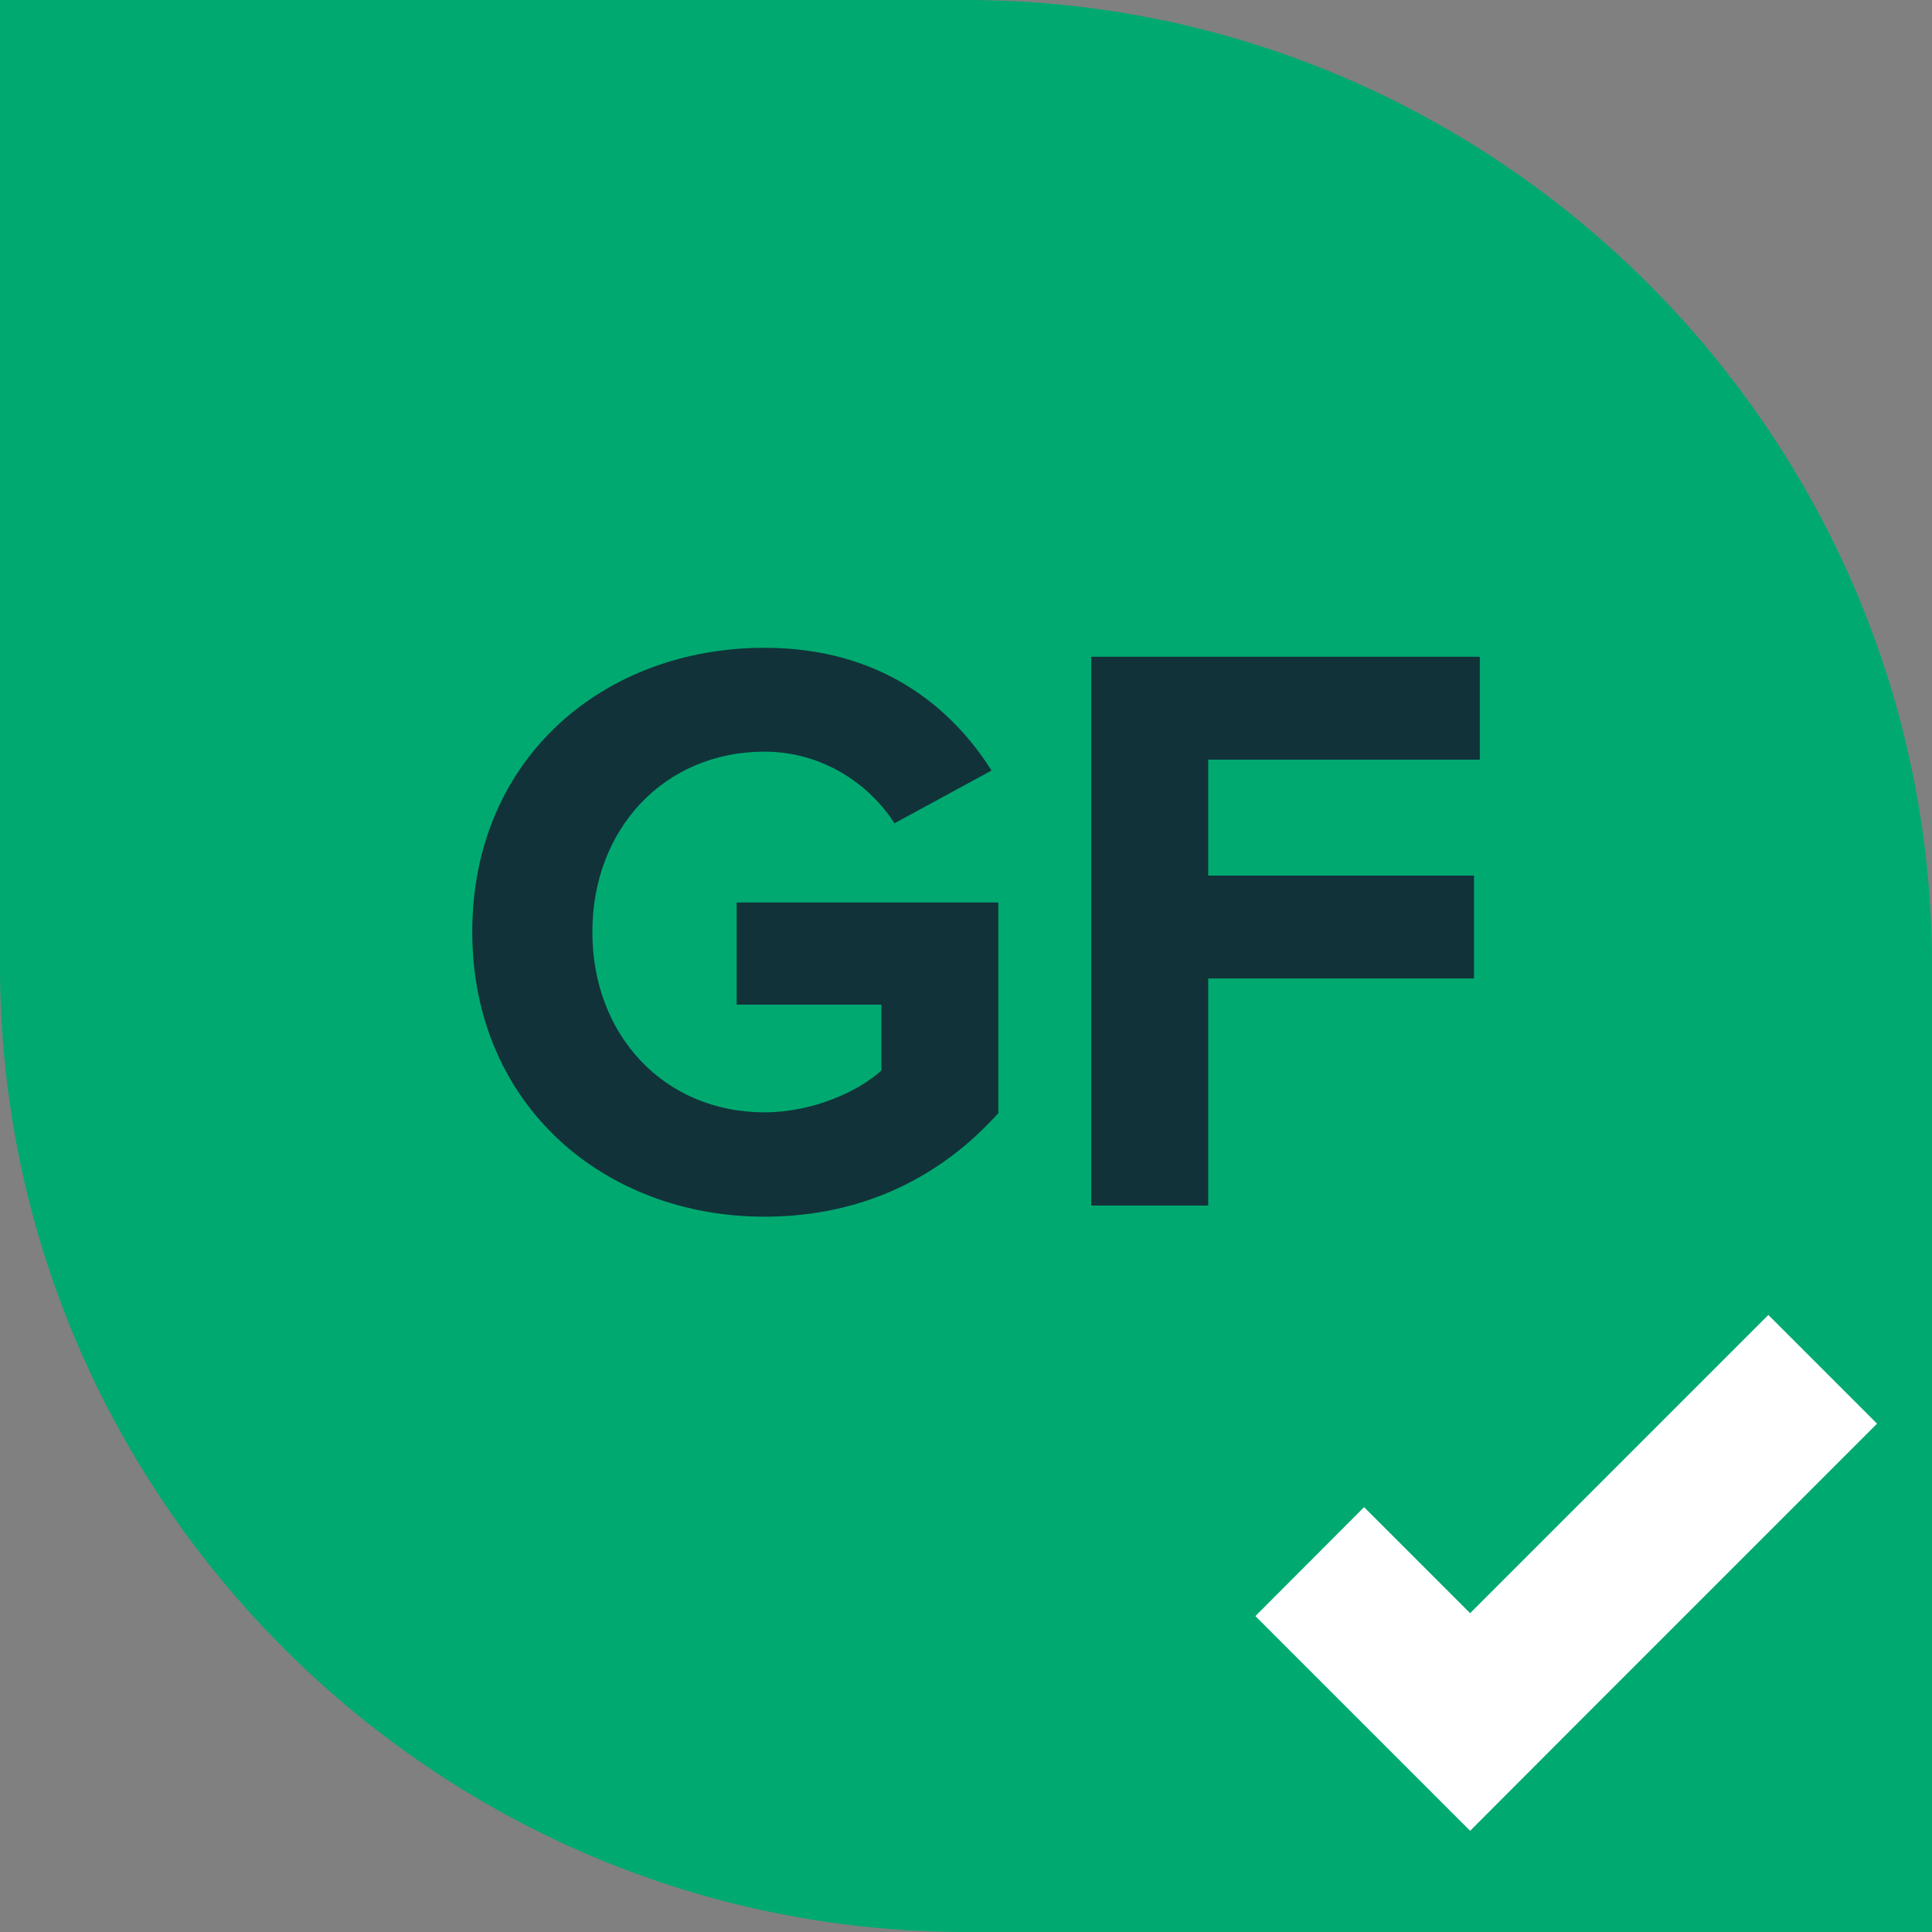
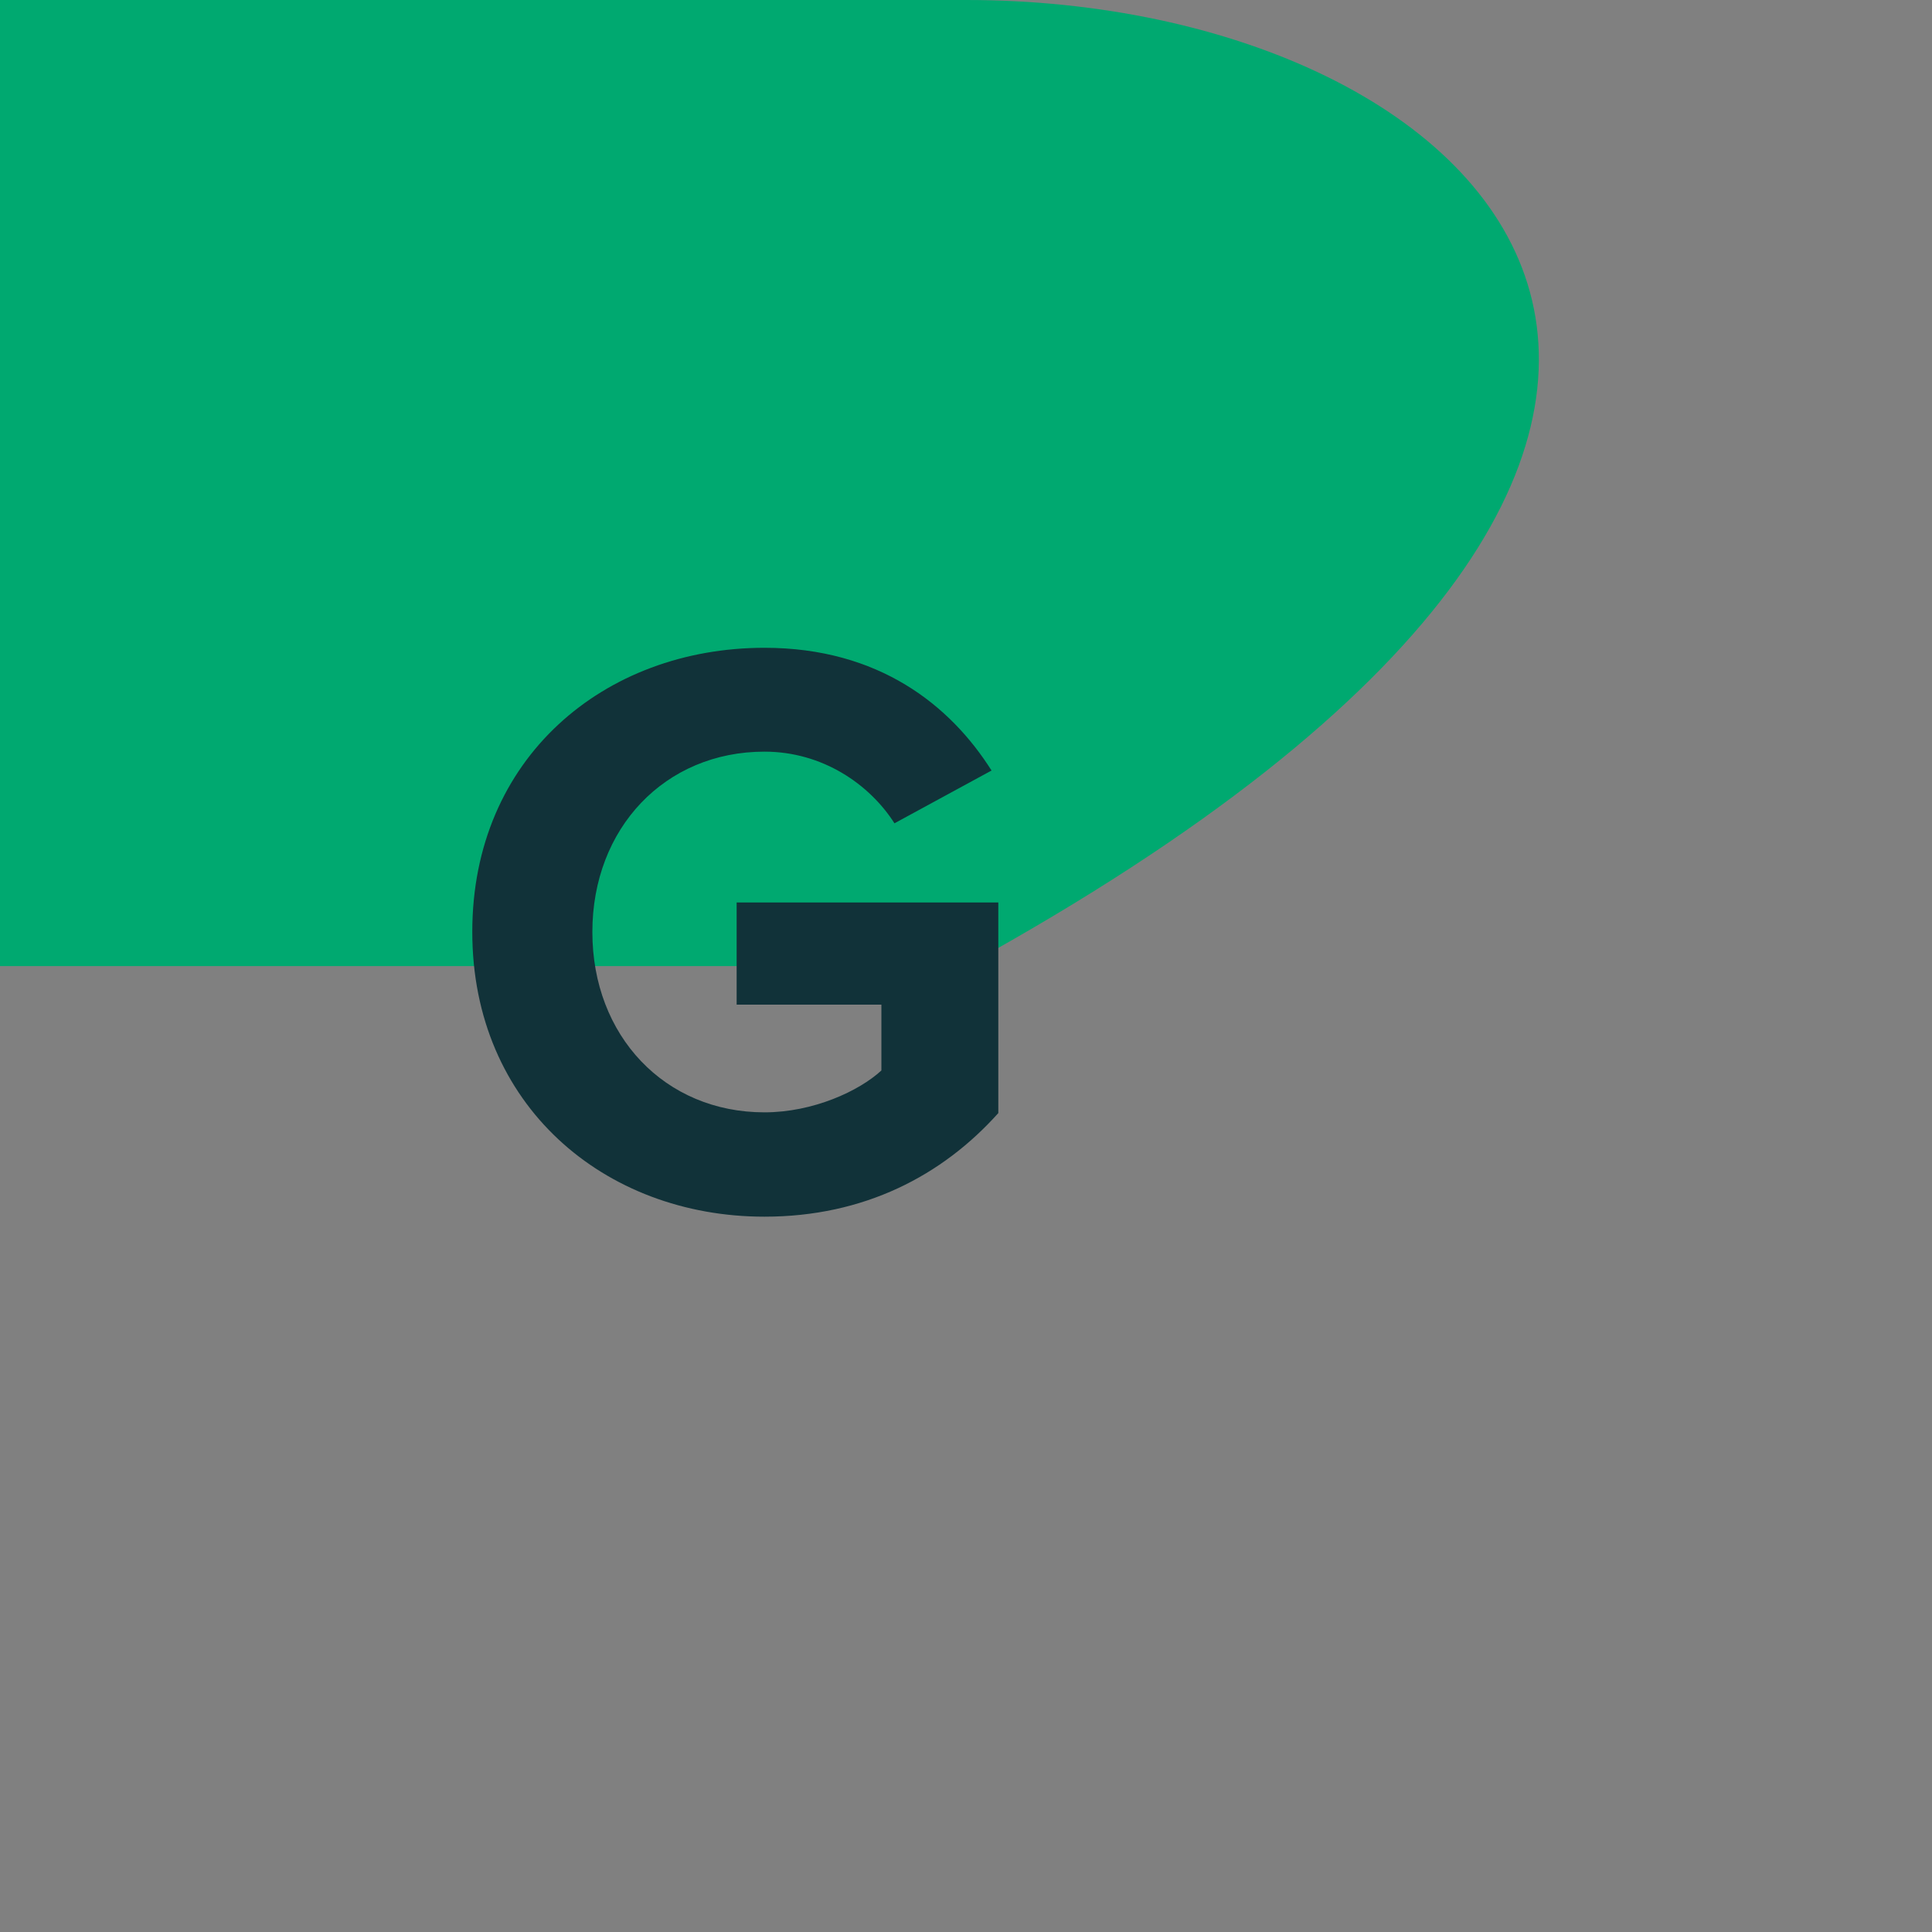
<svg xmlns="http://www.w3.org/2000/svg" viewBox="0 0 79.81 79.81">
  <rect x="0" y="0" width="79.81" height="79.81" fill="#808080" stroke="none" />
  <defs>
    <style>.d{fill:#00a970;}.e{fill:#fff;}.f{fill:#113239;}</style>
  </defs>
  <g id="a" />
  <g id="b">
    <g id="c">
      <g>
-         <path class="d" d="M0,0V39.91c0,21.95,17.96,39.9,39.9,39.9h39.91V39.9C79.81,17.95,61.85,0,39.91,0H0Z" />
+         <path class="d" d="M0,0V39.91h39.91V39.9C79.81,17.95,61.85,0,39.91,0H0Z" />
        <g>
          <path class="f" d="M19.51,38.49c0-7.17,5.44-11.73,12.07-11.73,4.73,0,7.68,2.38,9.38,5.07l-4.01,2.18c-1.02-1.6-2.96-2.96-5.37-2.96-4.11,0-7.11,3.16-7.11,7.45s2.99,7.45,7.11,7.45c2.01,0,3.91-.88,4.83-1.73v-2.72h-5.98v-4.22h10.81v8.7c-2.31,2.58-5.54,4.28-9.66,4.28-6.63,0-12.07-4.62-12.07-11.76Z" />
-           <path class="f" d="M45.08,49.81V27.13h16.05v4.25h-11.22v4.79h10.98v4.25h-10.98v9.38h-4.83Z" />
        </g>
-         <polygon class="e" points="77.54 58.81 65.22 71.13 60.73 75.63 51.86 66.76 56.35 62.26 60.73 66.64 73.05 54.32 77.54 58.81" />
      </g>
    </g>
  </g>
</svg>